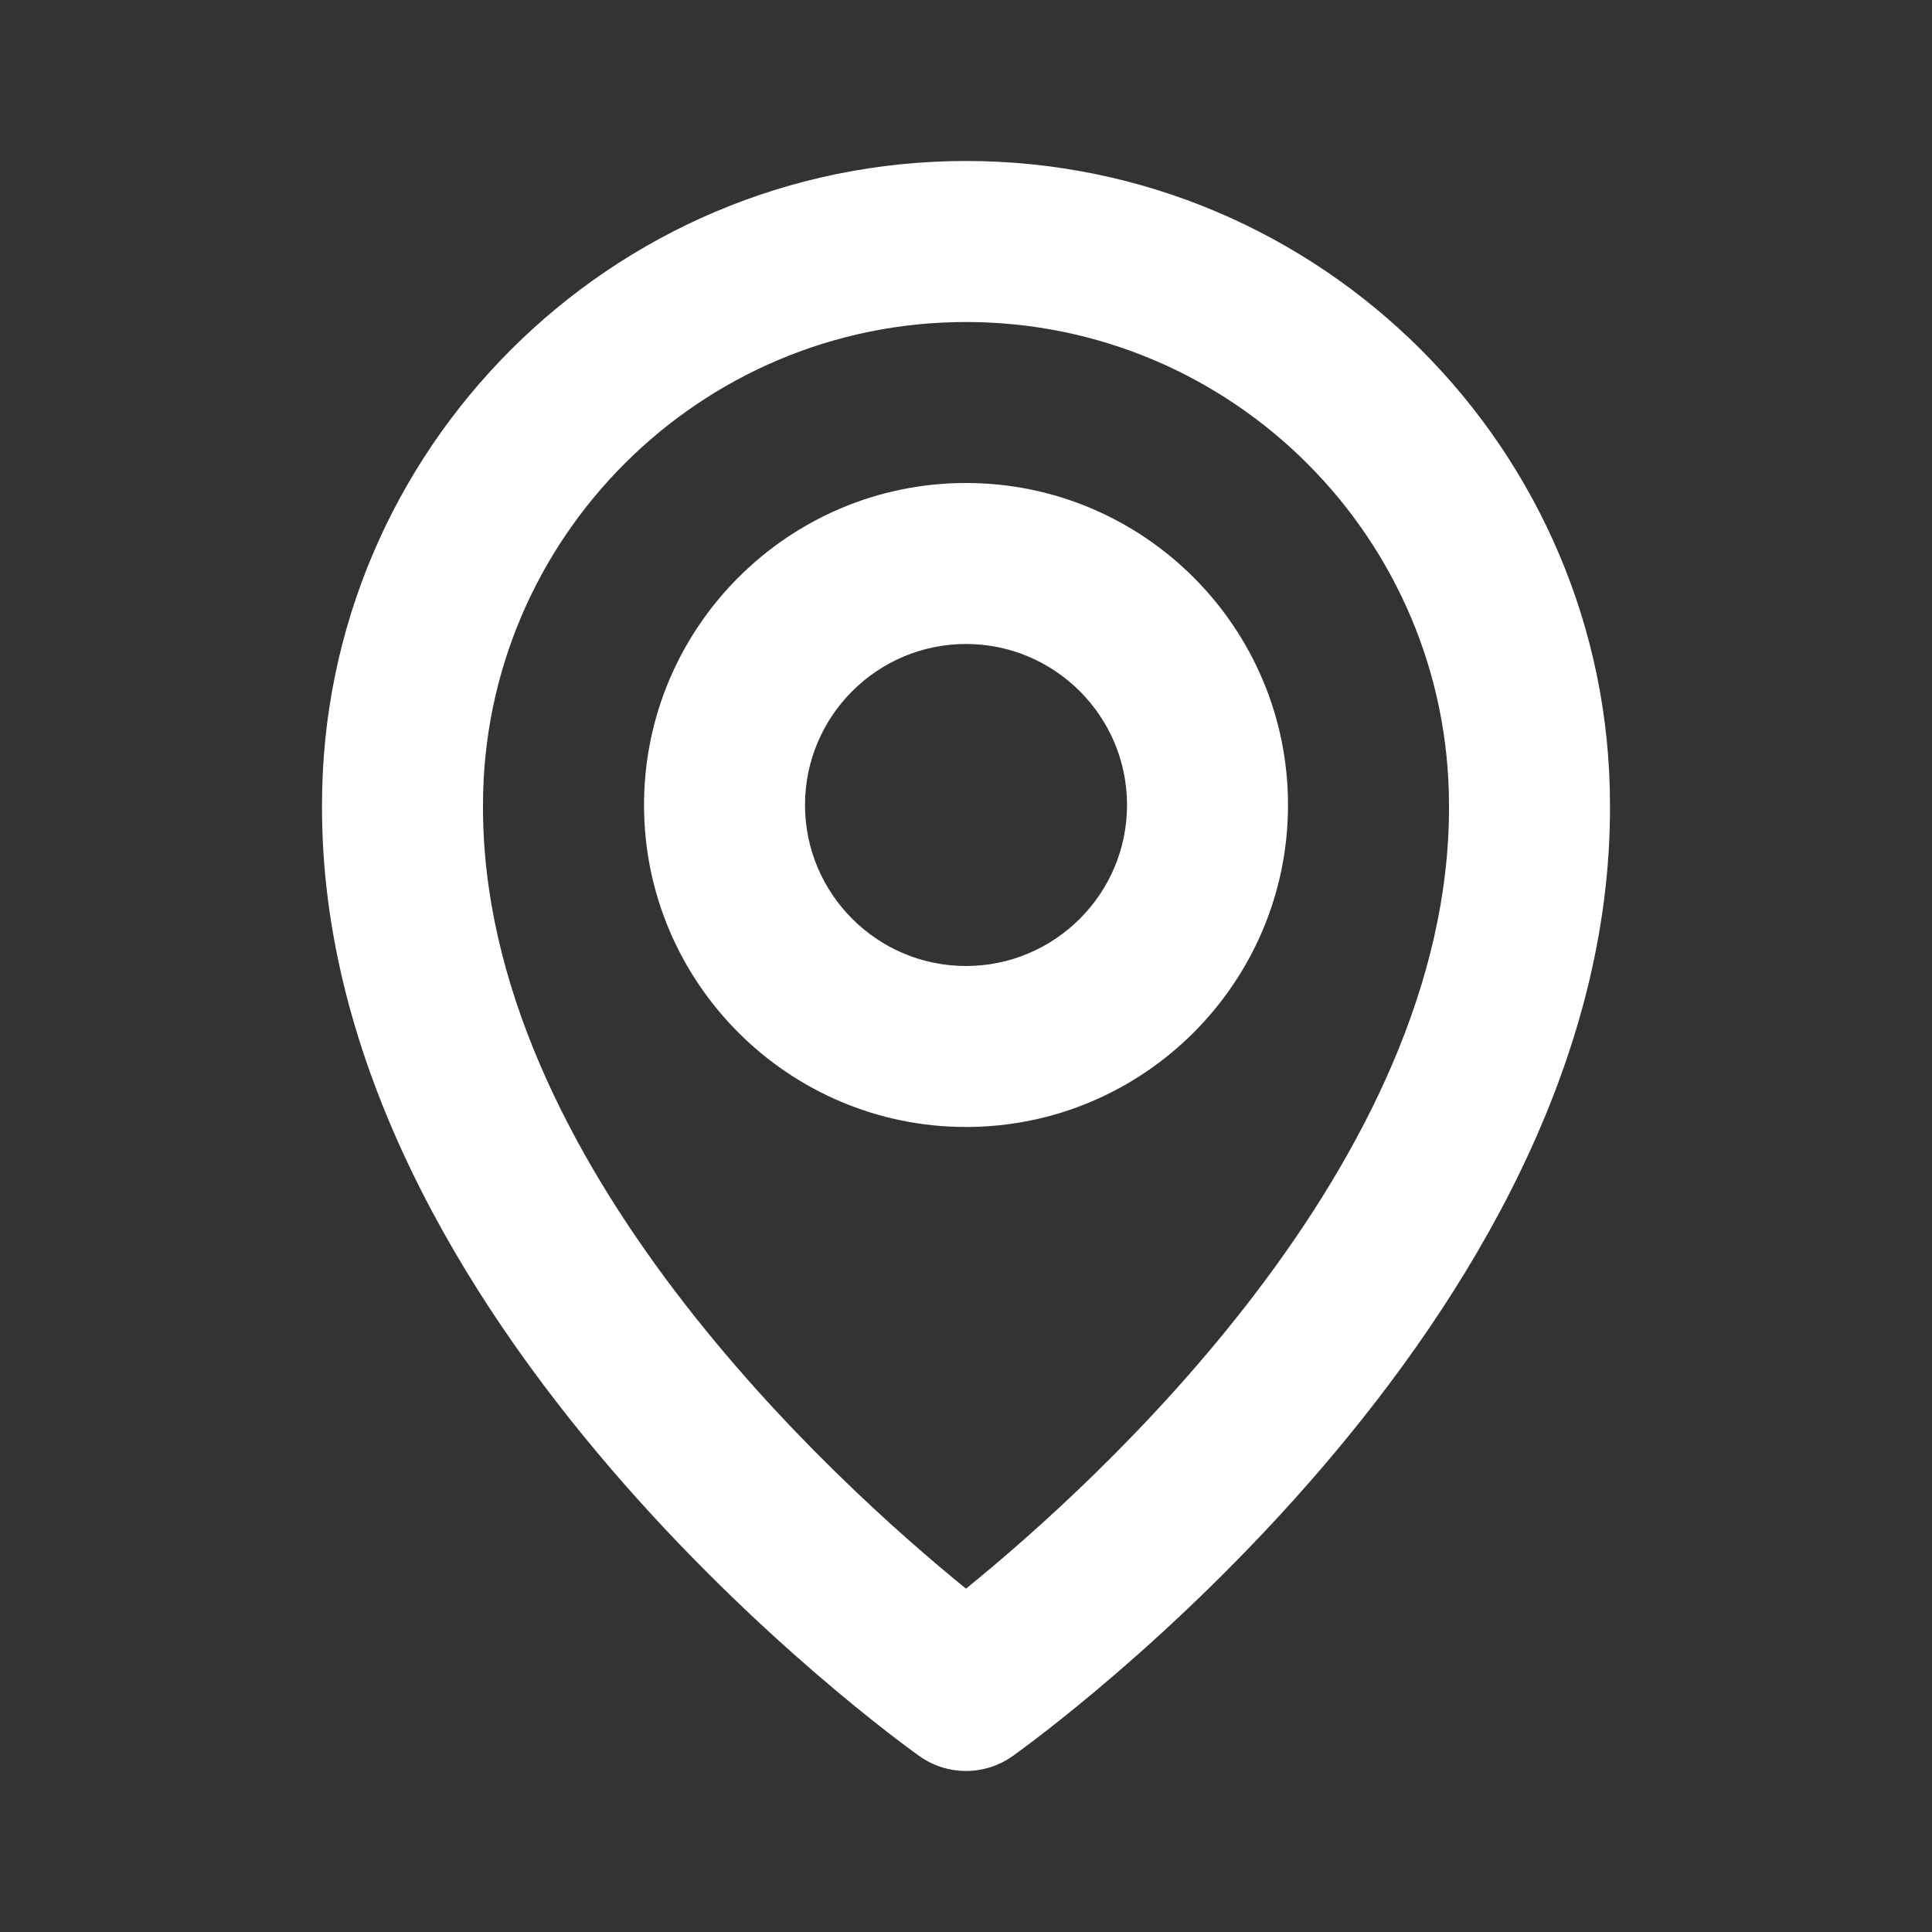
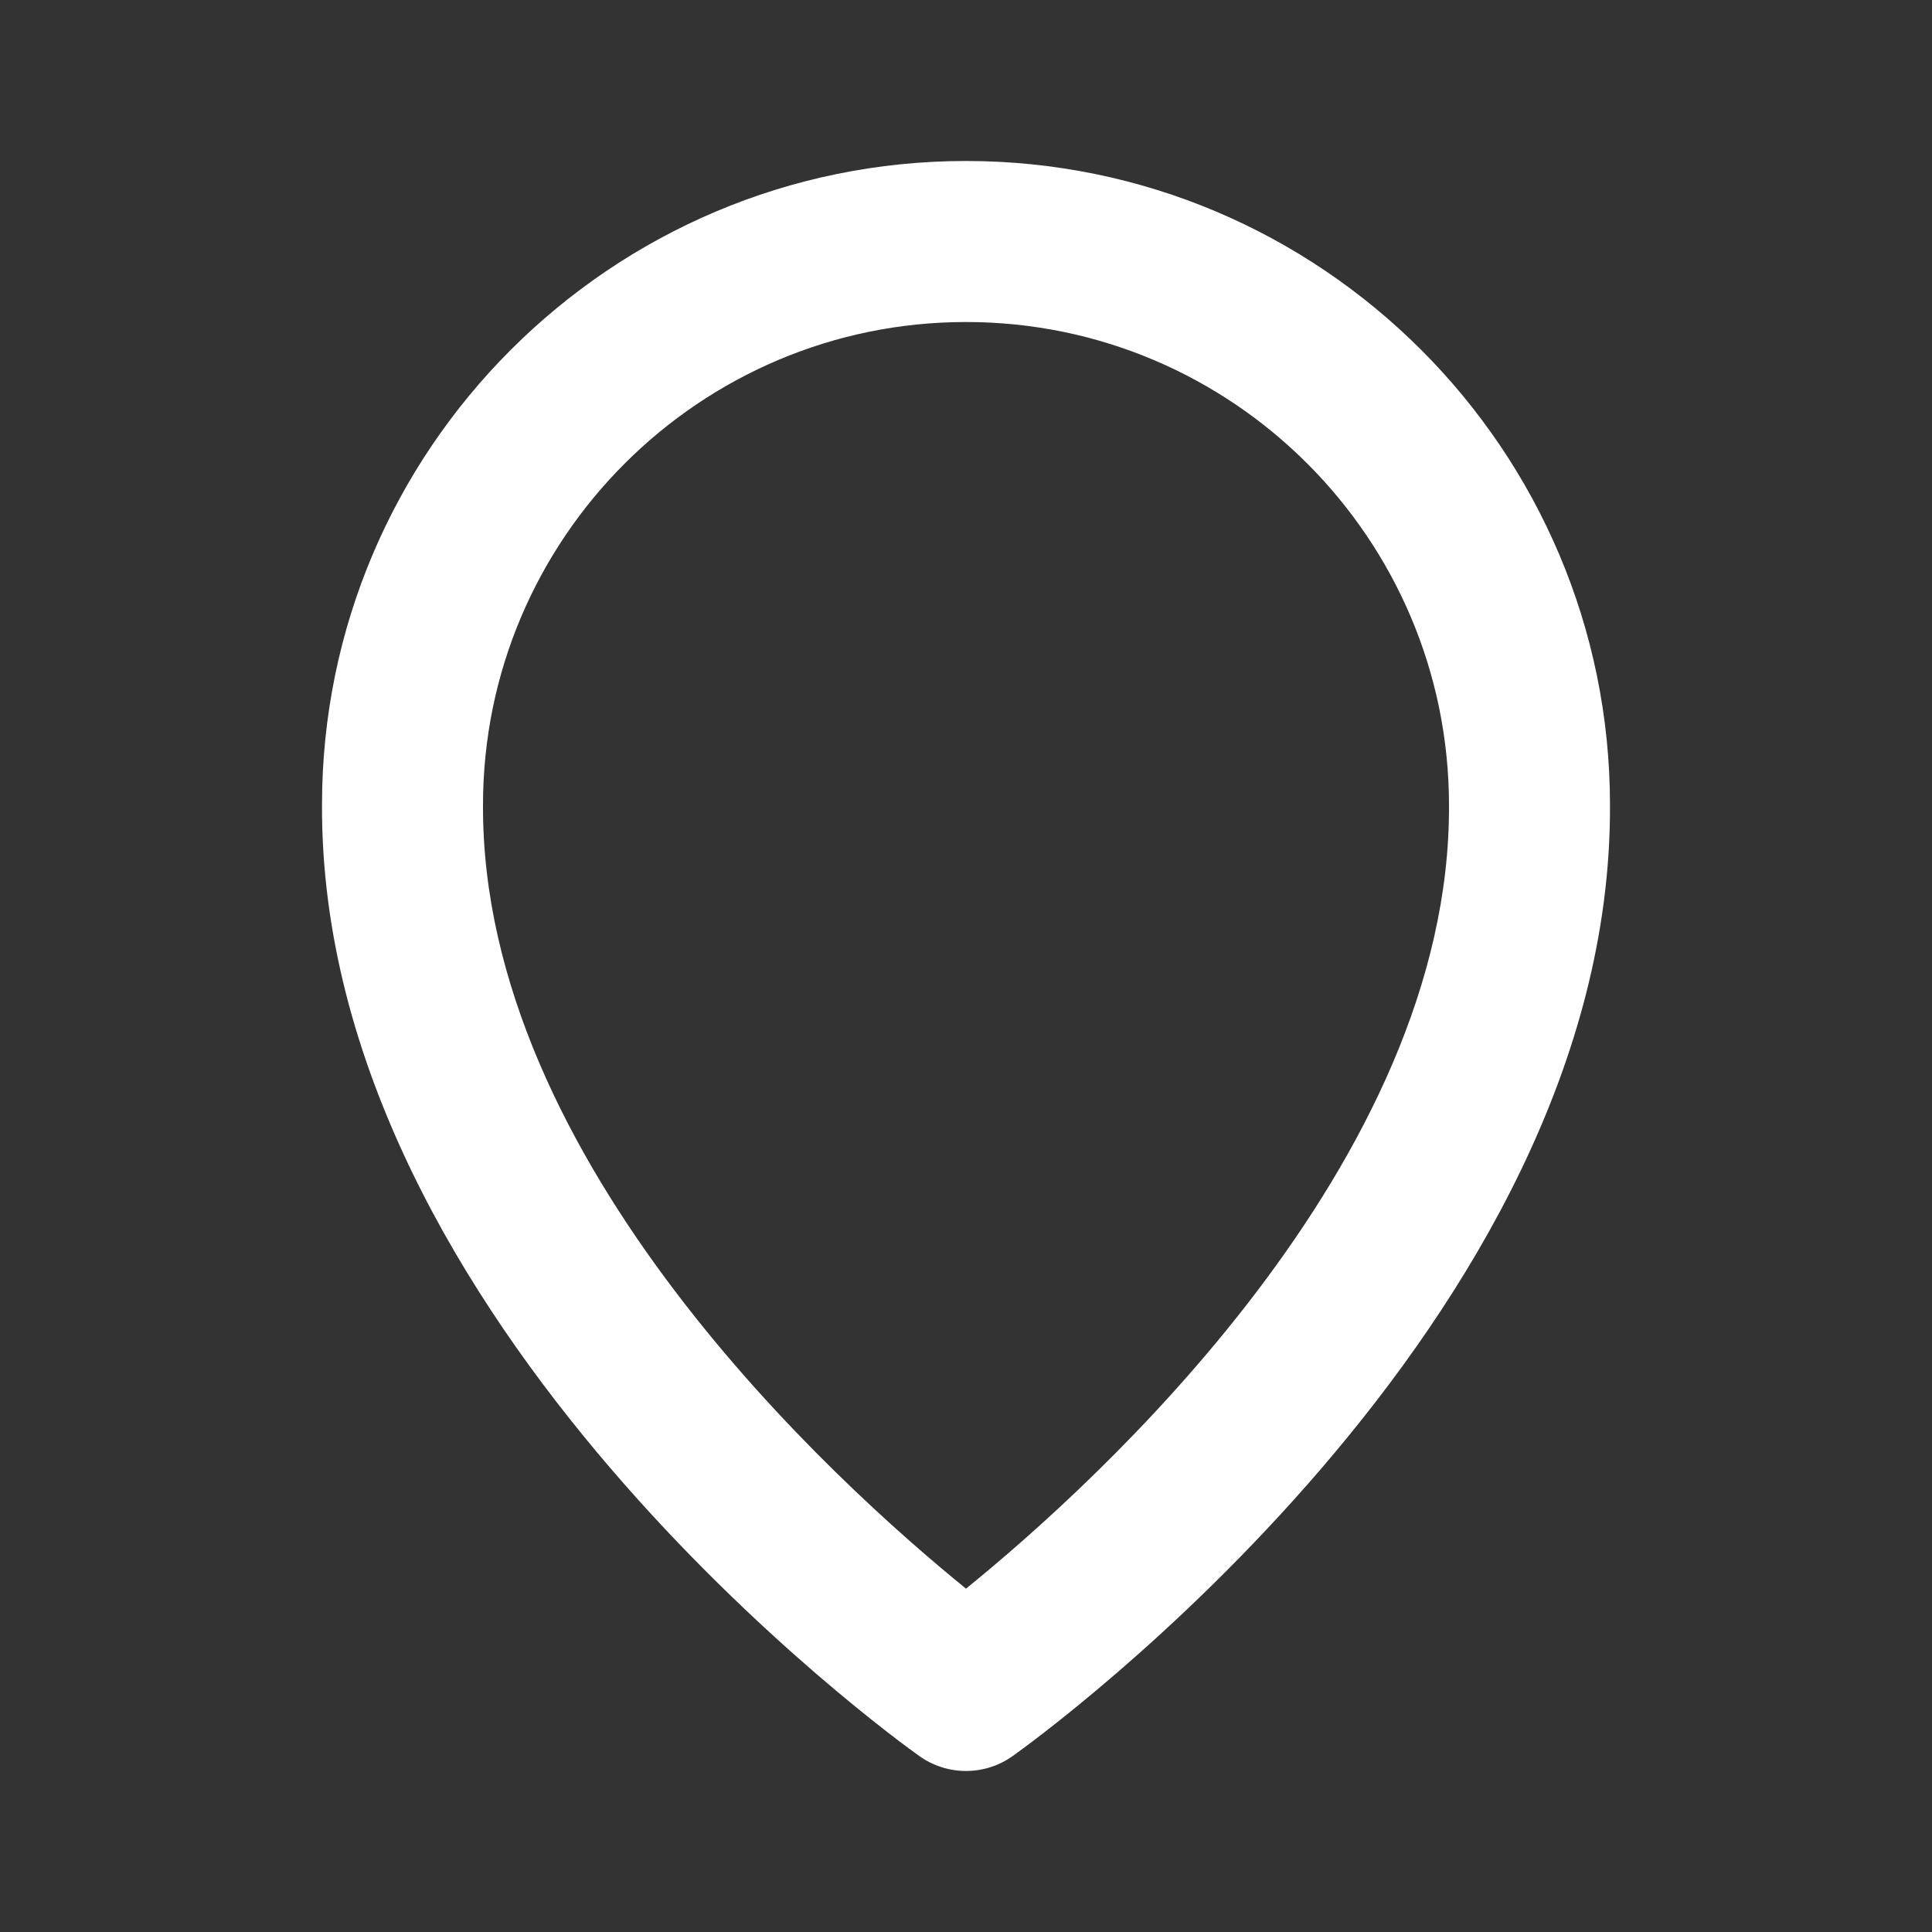
<svg xmlns="http://www.w3.org/2000/svg" width="46" height="46" viewBox="0 0 46 46" fill="none">
  <rect x="0" y="0" width="46" height="46" fill="#333333" stroke="none" />
-   <path d="M23 26.833C27.228 26.833 30.667 23.395 30.667 19.167C30.667 14.938 27.228 11.5 23 11.5C18.772 11.5 15.334 14.938 15.334 19.167C15.334 23.395 18.772 26.833 23 26.833ZM23 15.333C25.114 15.333 26.834 17.053 26.834 19.167C26.834 21.281 25.114 23 23 23C20.886 23 19.167 21.281 19.167 19.167C19.167 17.053 20.886 15.333 23 15.333Z" fill="white" />
  <path d="M21.888 41.81C22.213 42.042 22.601 42.166 23 42.166C23.399 42.166 23.787 42.042 24.112 41.81C24.694 41.398 38.389 31.51 38.333 19.167C38.333 10.712 31.454 3.833 23 3.833C14.546 3.833 7.667 10.712 7.667 19.157C7.611 31.51 21.306 41.398 21.888 41.81ZM23 7.667C29.342 7.667 34.5 12.825 34.5 19.176C34.54 27.683 26.09 35.32 23 37.825C19.912 35.319 11.46 27.679 11.5 19.167C11.5 12.825 16.658 7.667 23 7.667Z" fill="white" />
</svg>